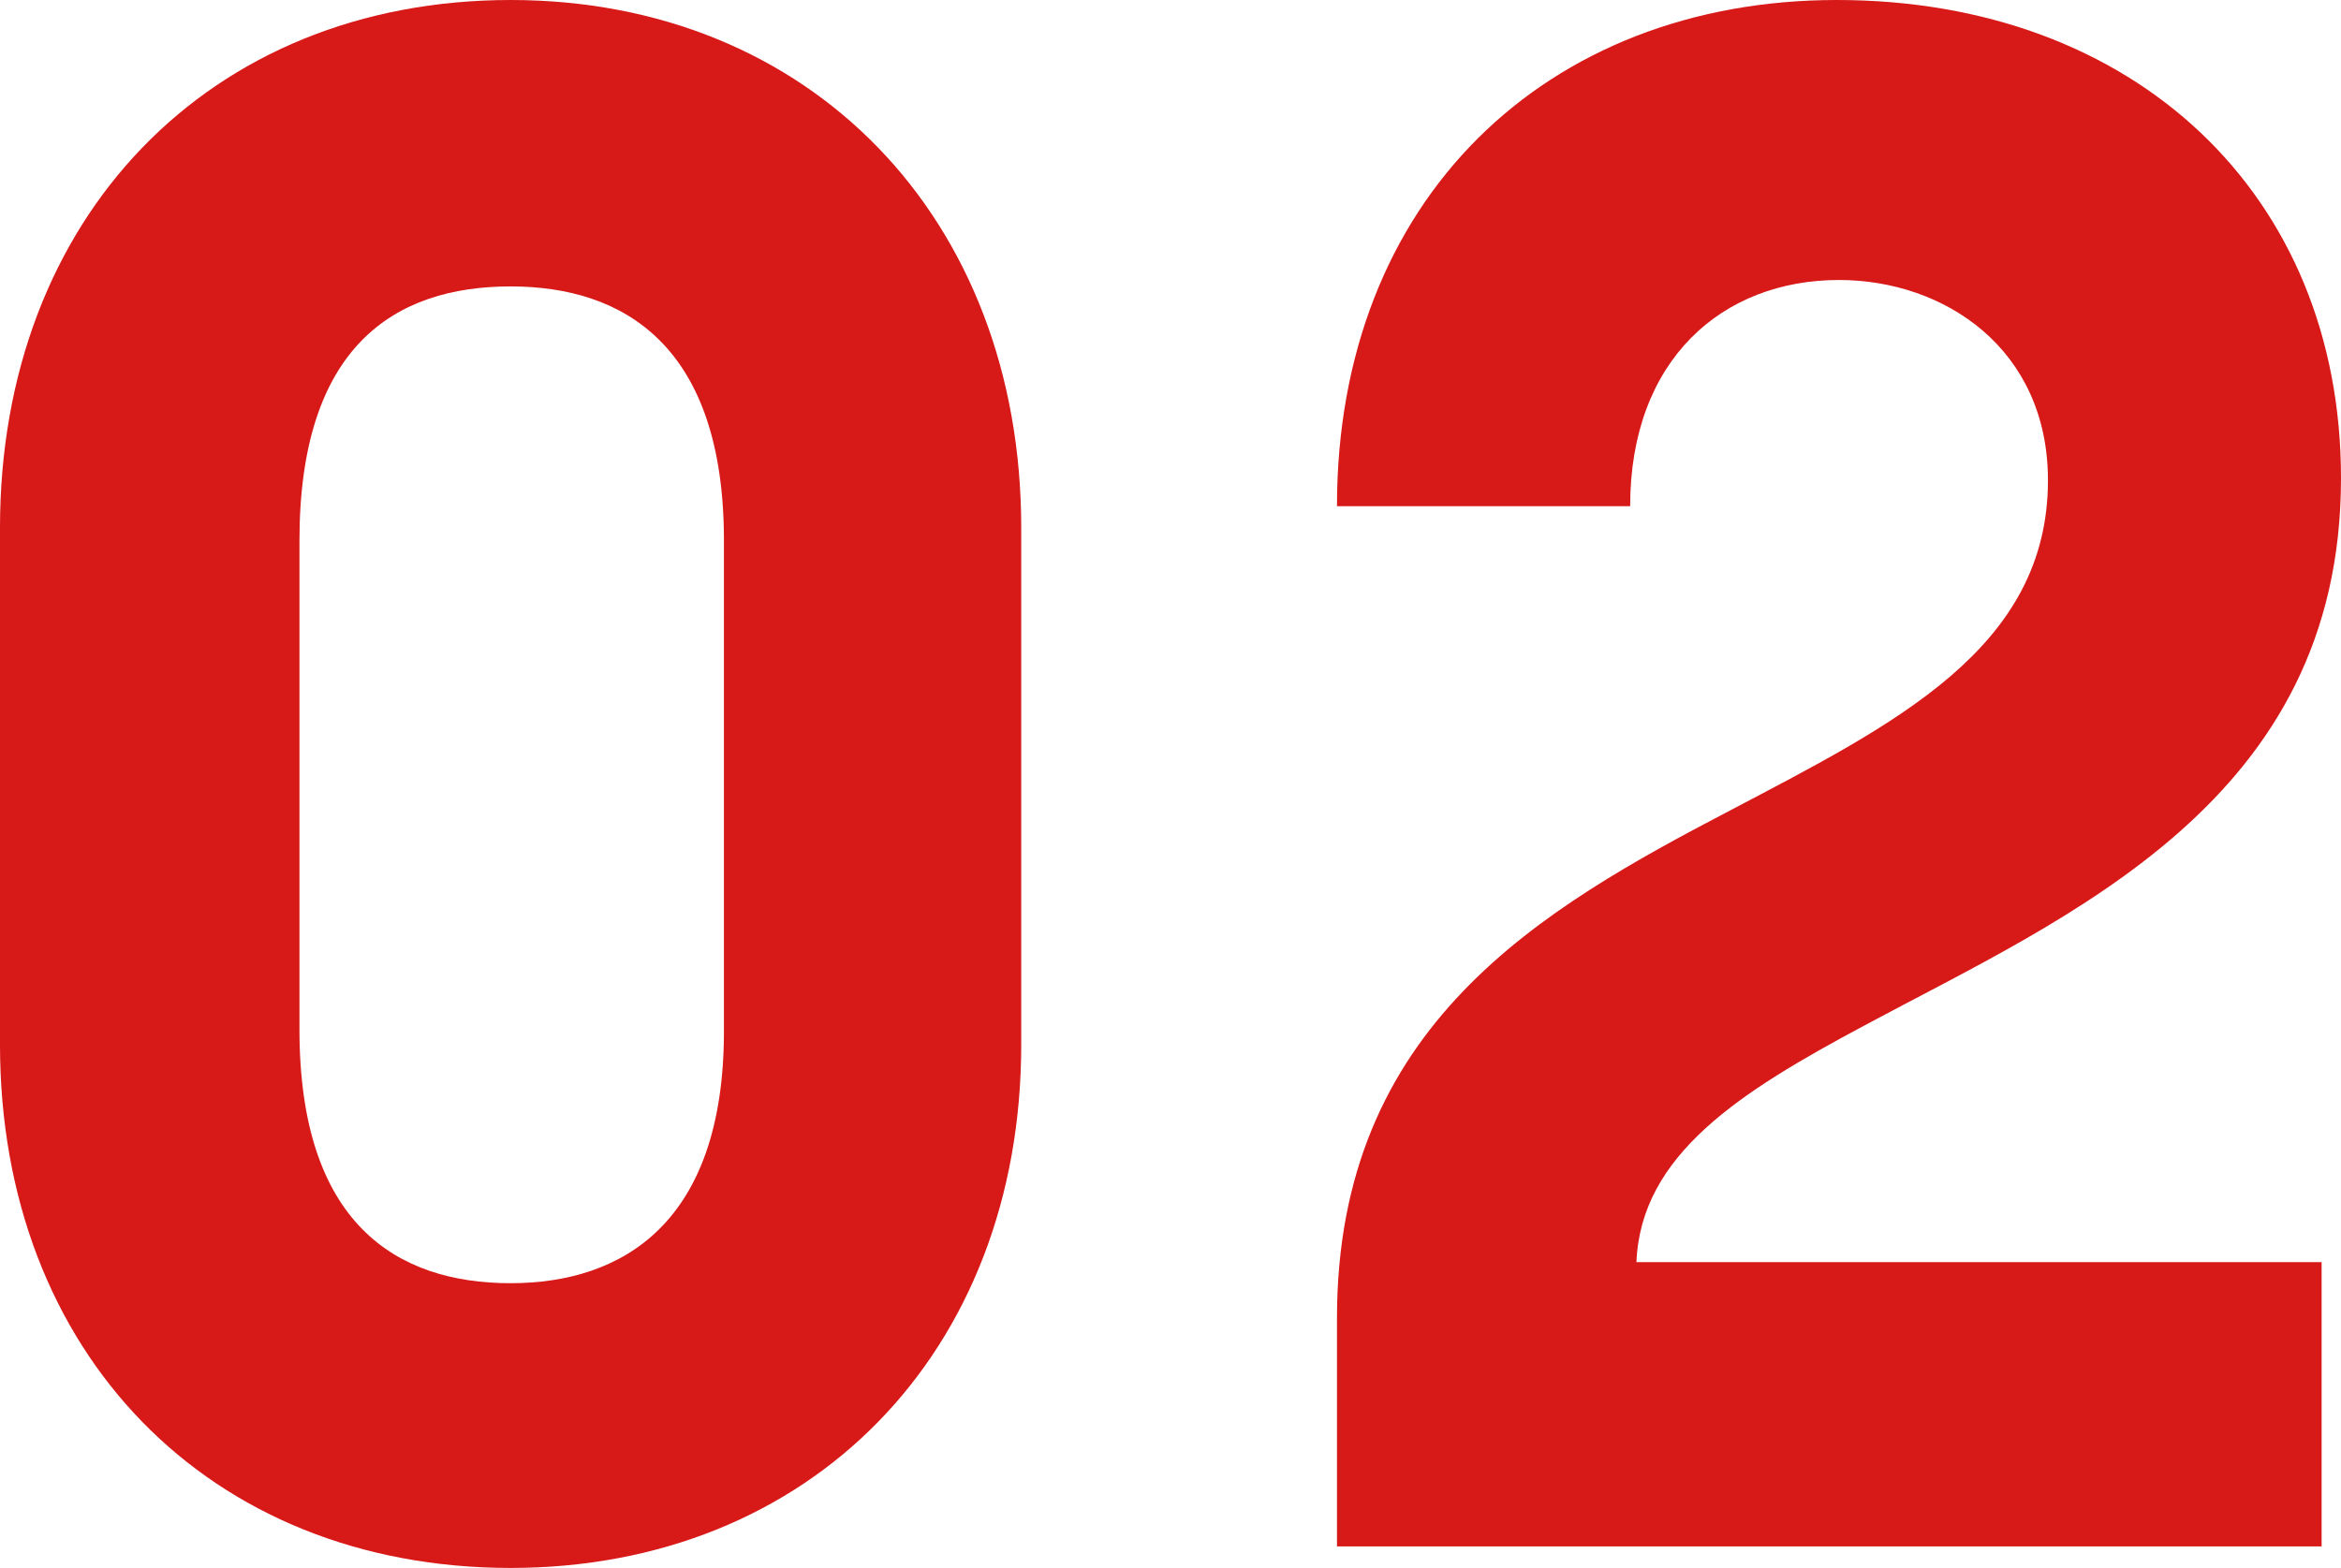
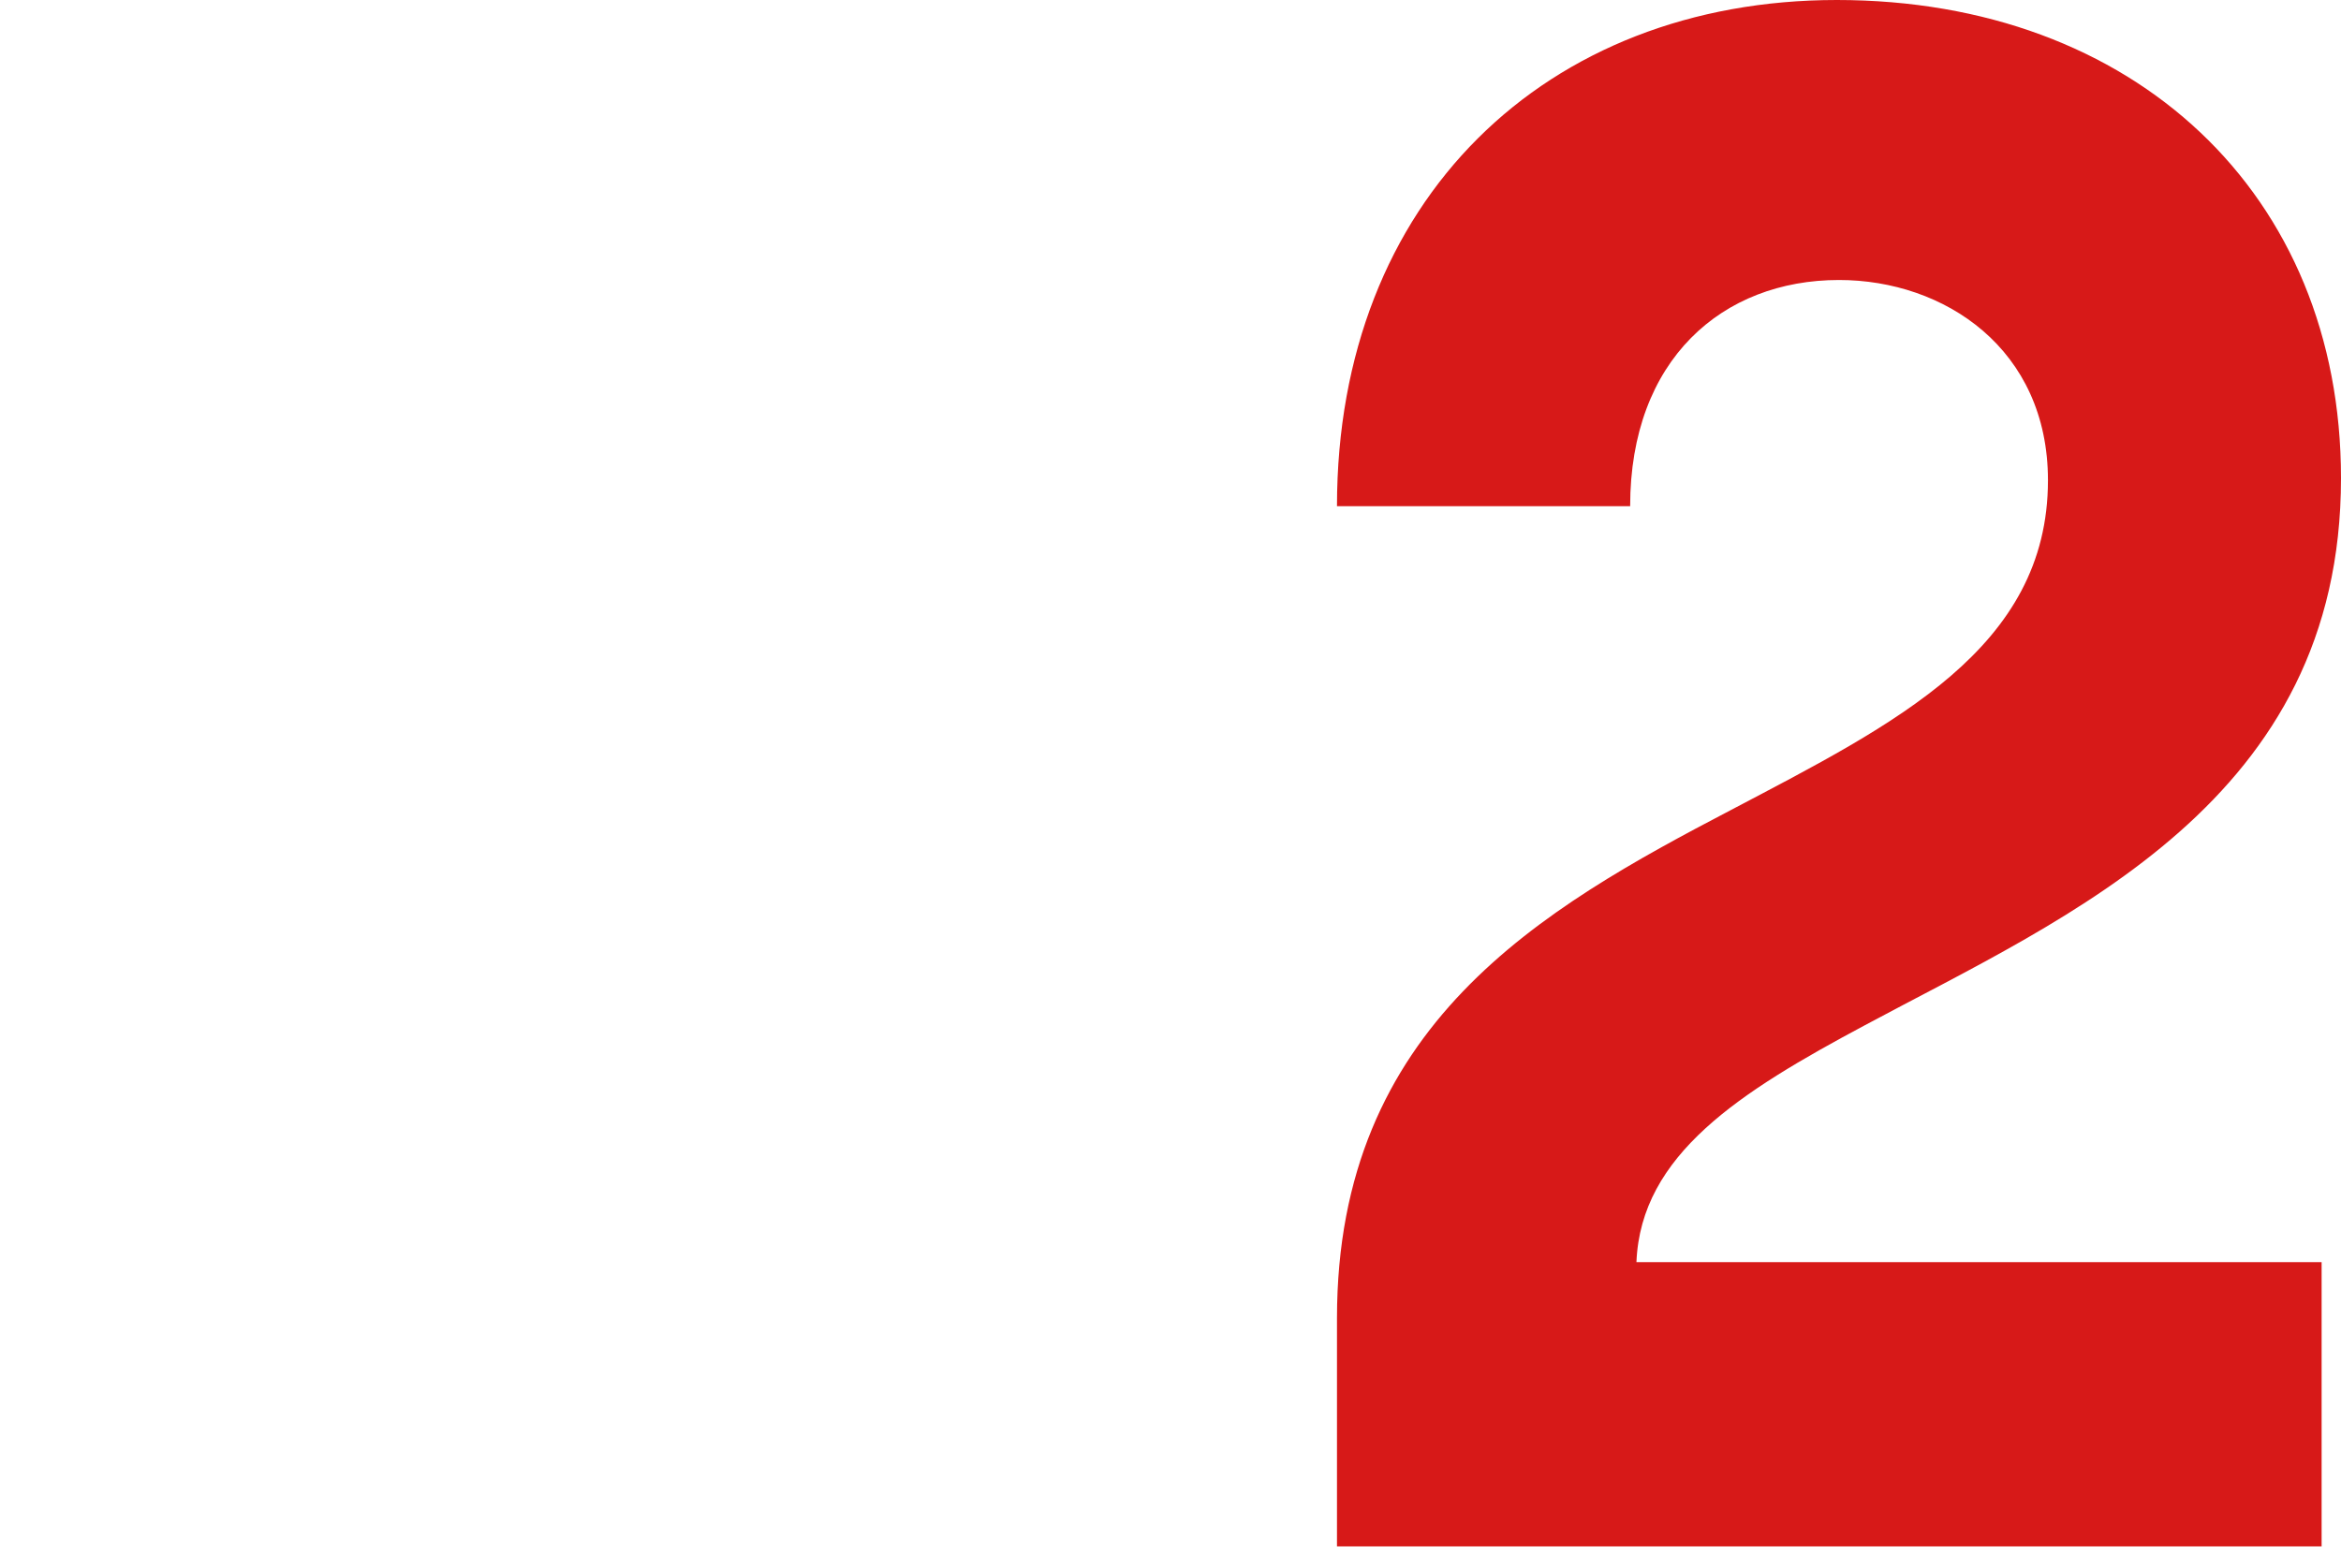
<svg xmlns="http://www.w3.org/2000/svg" viewBox="0 0 182.38 122.19">
  <defs>
    <style>.cls-1{fill:#d71918;}</style>
  </defs>
  <g id="レイヤー_2" data-name="レイヤー 2">
    <g id="テキスト">
-       <path class="cls-1" d="M0,81.41V41.12C0,17,16.28,0,39.78,0,63.11,0,79.56,17,79.56,41.12V81.41c0,24-16.45,40.78-39.78,40.78C16.28,122.19,0,105.41,0,81.41ZM39.78,100c8.73,0,16.62-4.7,16.62-19.64V42.13c0-15.11-7.72-19.81-16.62-19.81-9.06,0-16.45,4.7-16.45,19.81v38.1C23.33,95.34,30.88,100,39.78,100Z" />
      <path class="cls-1" d="M134.88,63.11c12.75-6.71,24.67-12.59,24.67-25.68,0-10.24-8.06-15.61-16.28-15.61C134.21,21.82,127,28,127,39.45H104.16C104.16,15.61,120.44,0,143.1,0c23.16,0,39.28,15.11,39.28,37.26,0,25.18-21.15,34.08-37.1,42.64-9.73,5.2-17.45,10.07-17.79,18.46h53.38v22.15H104.16V102.72C104.16,79.9,120.11,70.83,134.88,63.11Z" />
    </g>
  </g>
</svg>